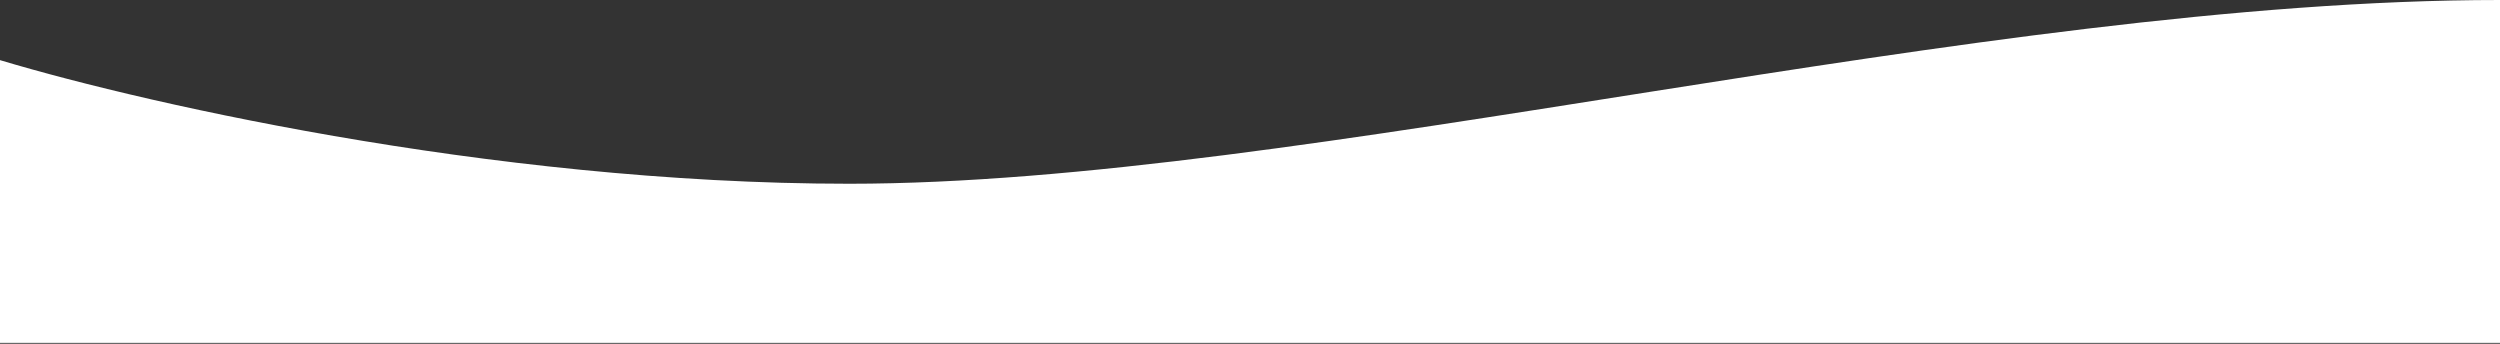
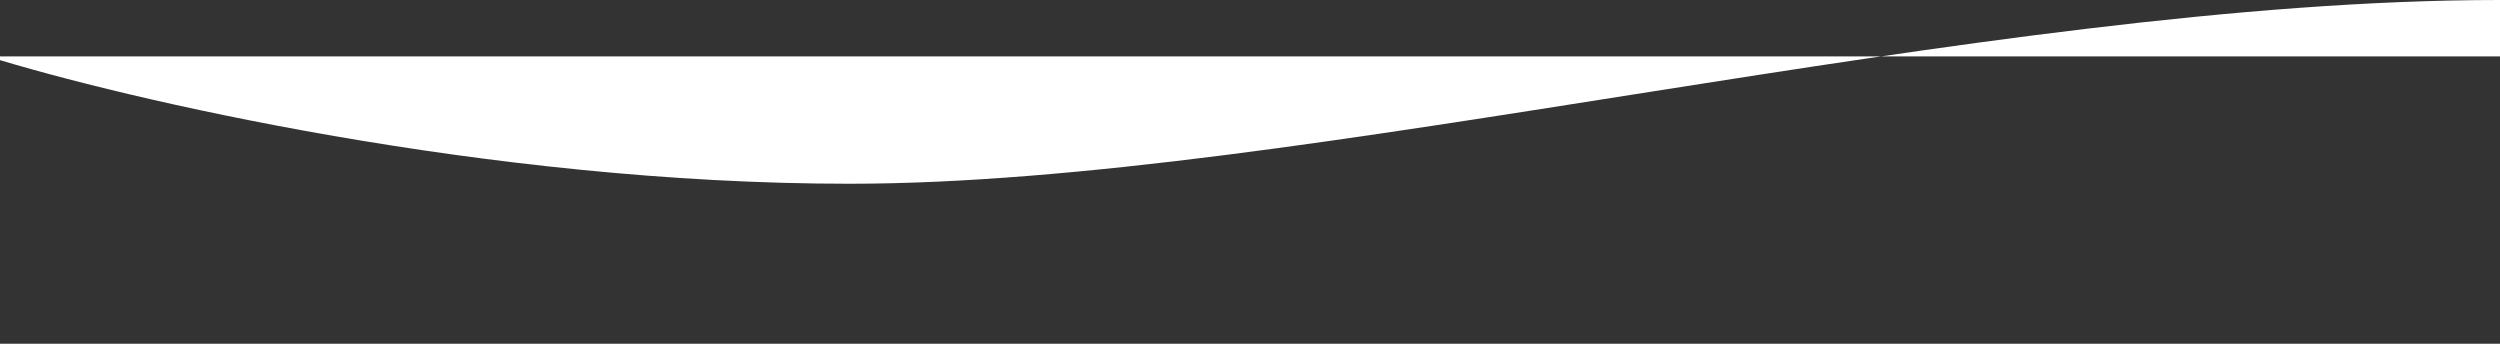
<svg xmlns="http://www.w3.org/2000/svg" width="1440" height="198" viewBox="0 0 1440 198" fill="none">
  <rect x="0" y="0" width="1440" height="198" fill="#333333" stroke="none" />
-   <path d="M489.172 105.838C280.7 105.838 71.527 56.942 -7 32.494L-7 197.5H1440L1440 0C1141.4 0 749.762 105.838 489.172 105.838Z" fill="white" />
+   <path d="M489.172 105.838C280.7 105.838 71.527 56.942 -7 32.494H1440L1440 0C1141.4 0 749.762 105.838 489.172 105.838Z" fill="white" />
</svg>